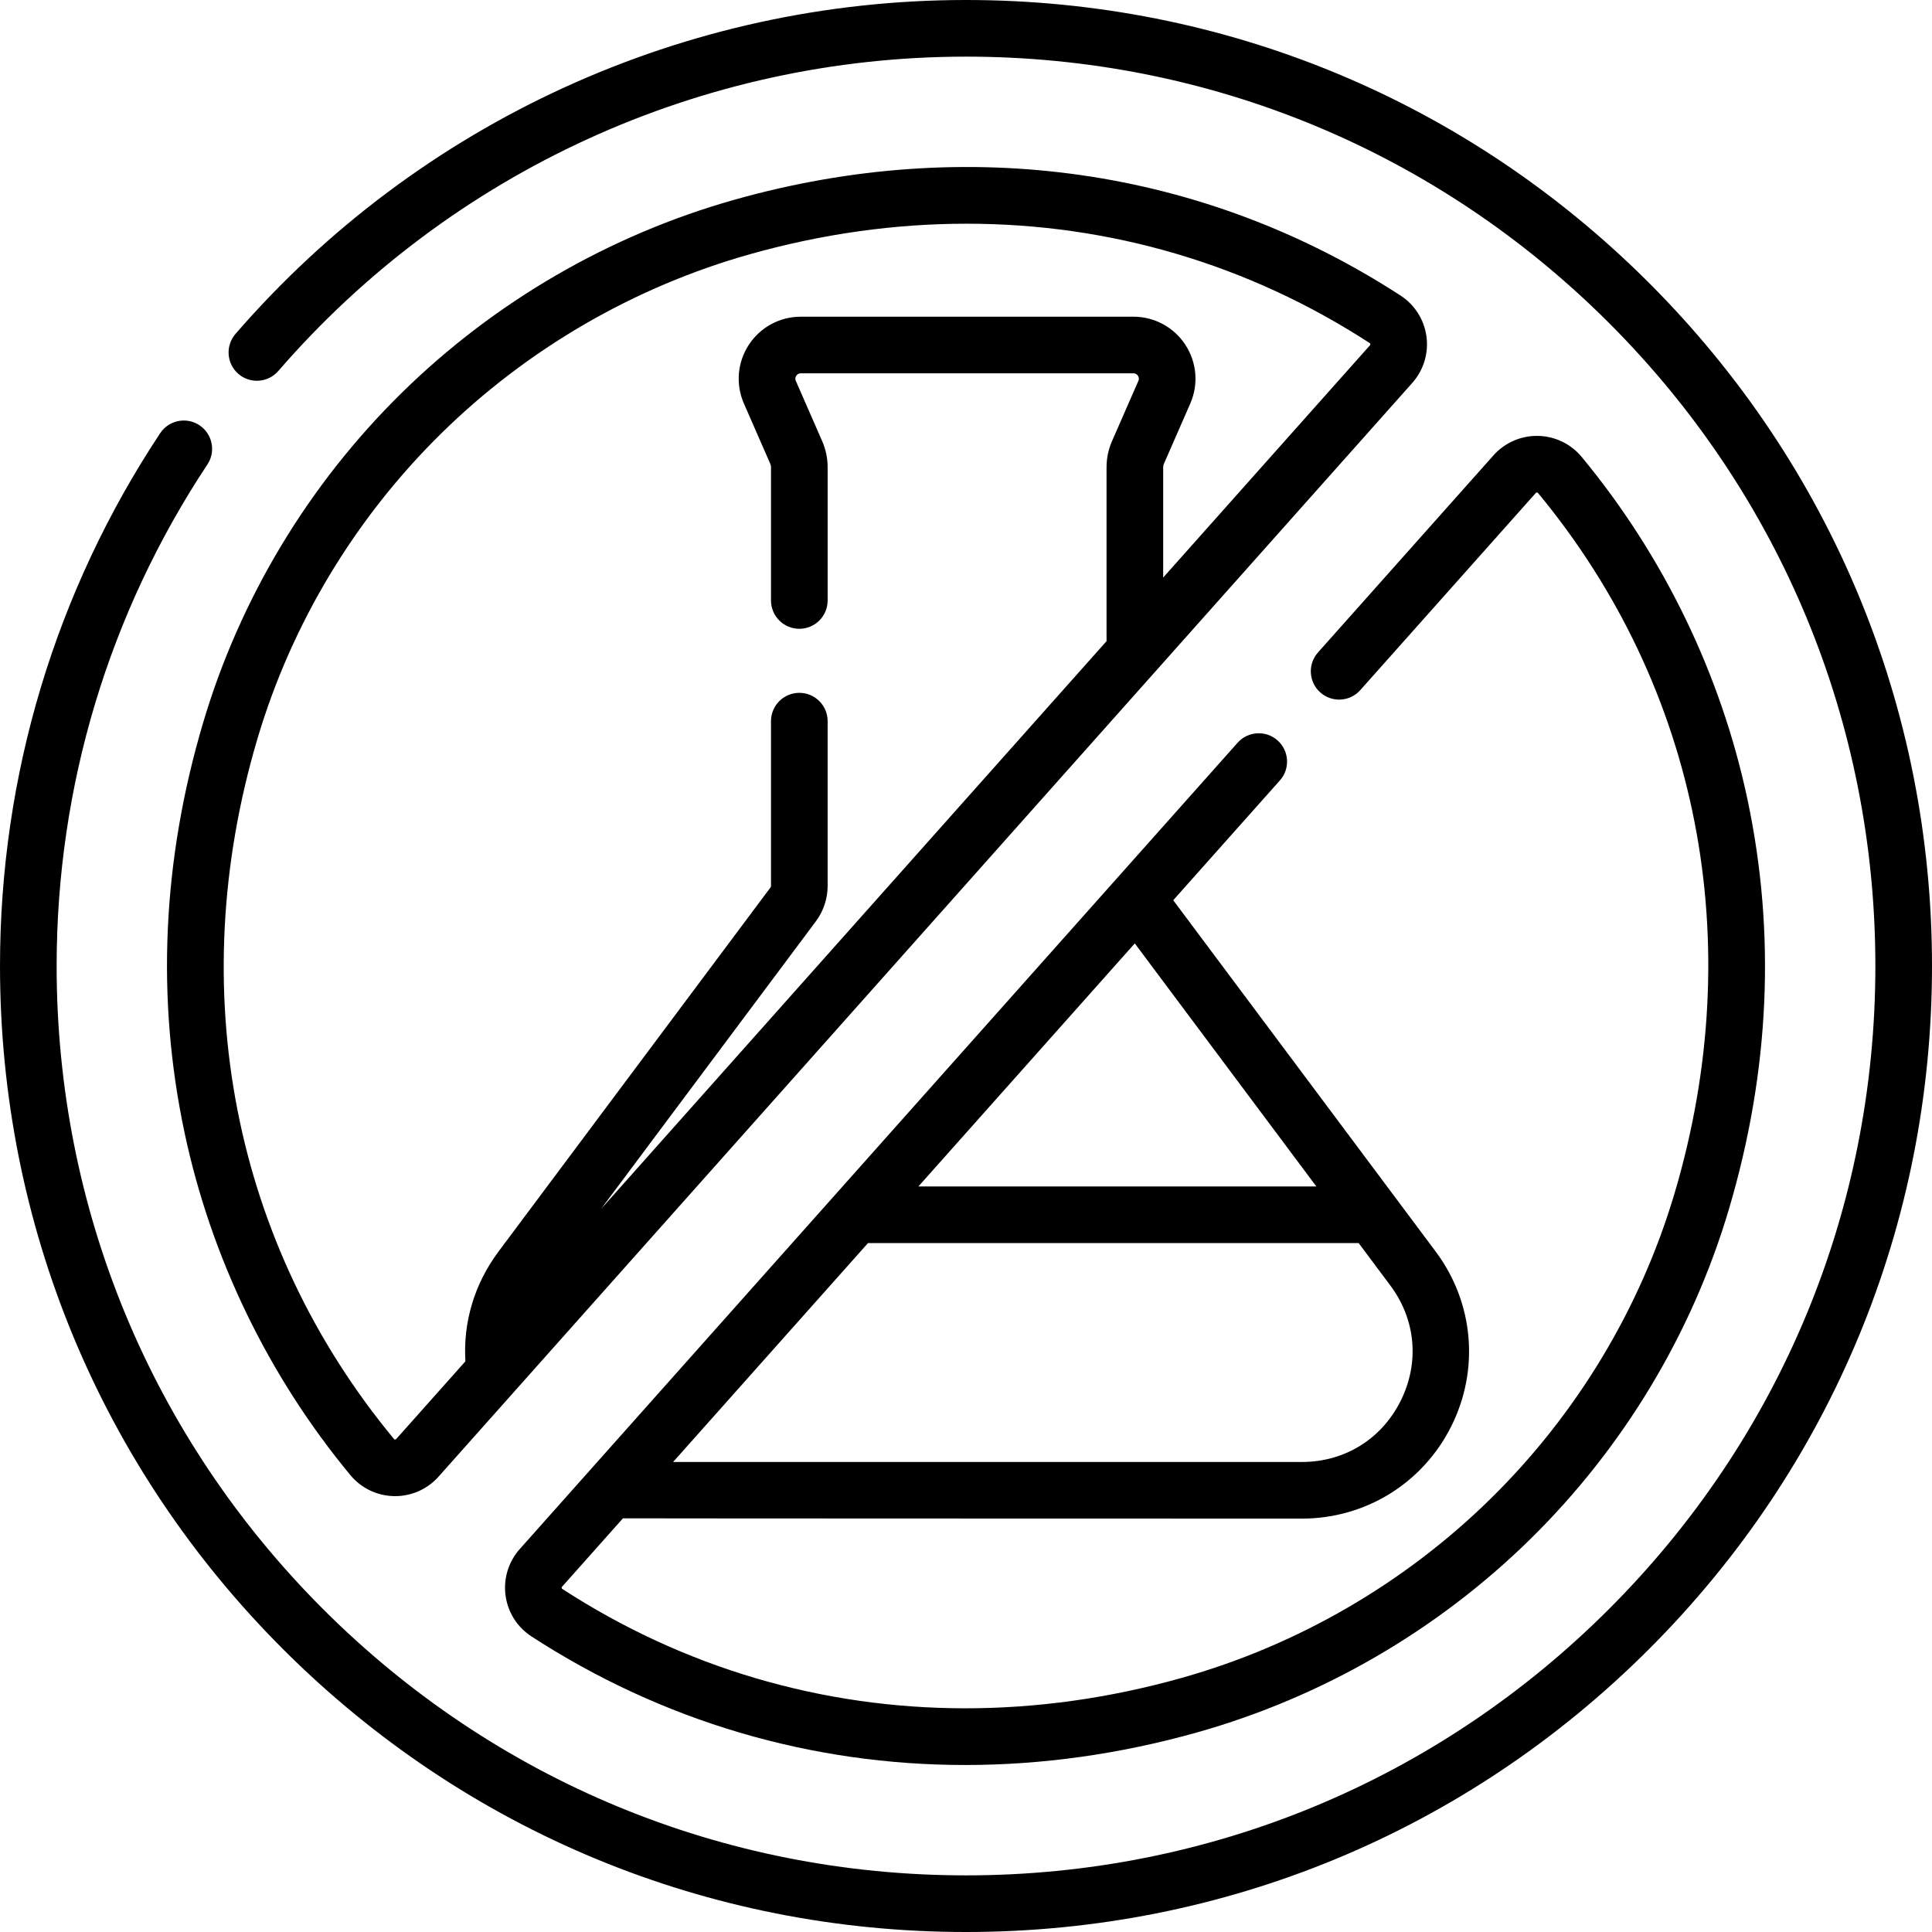
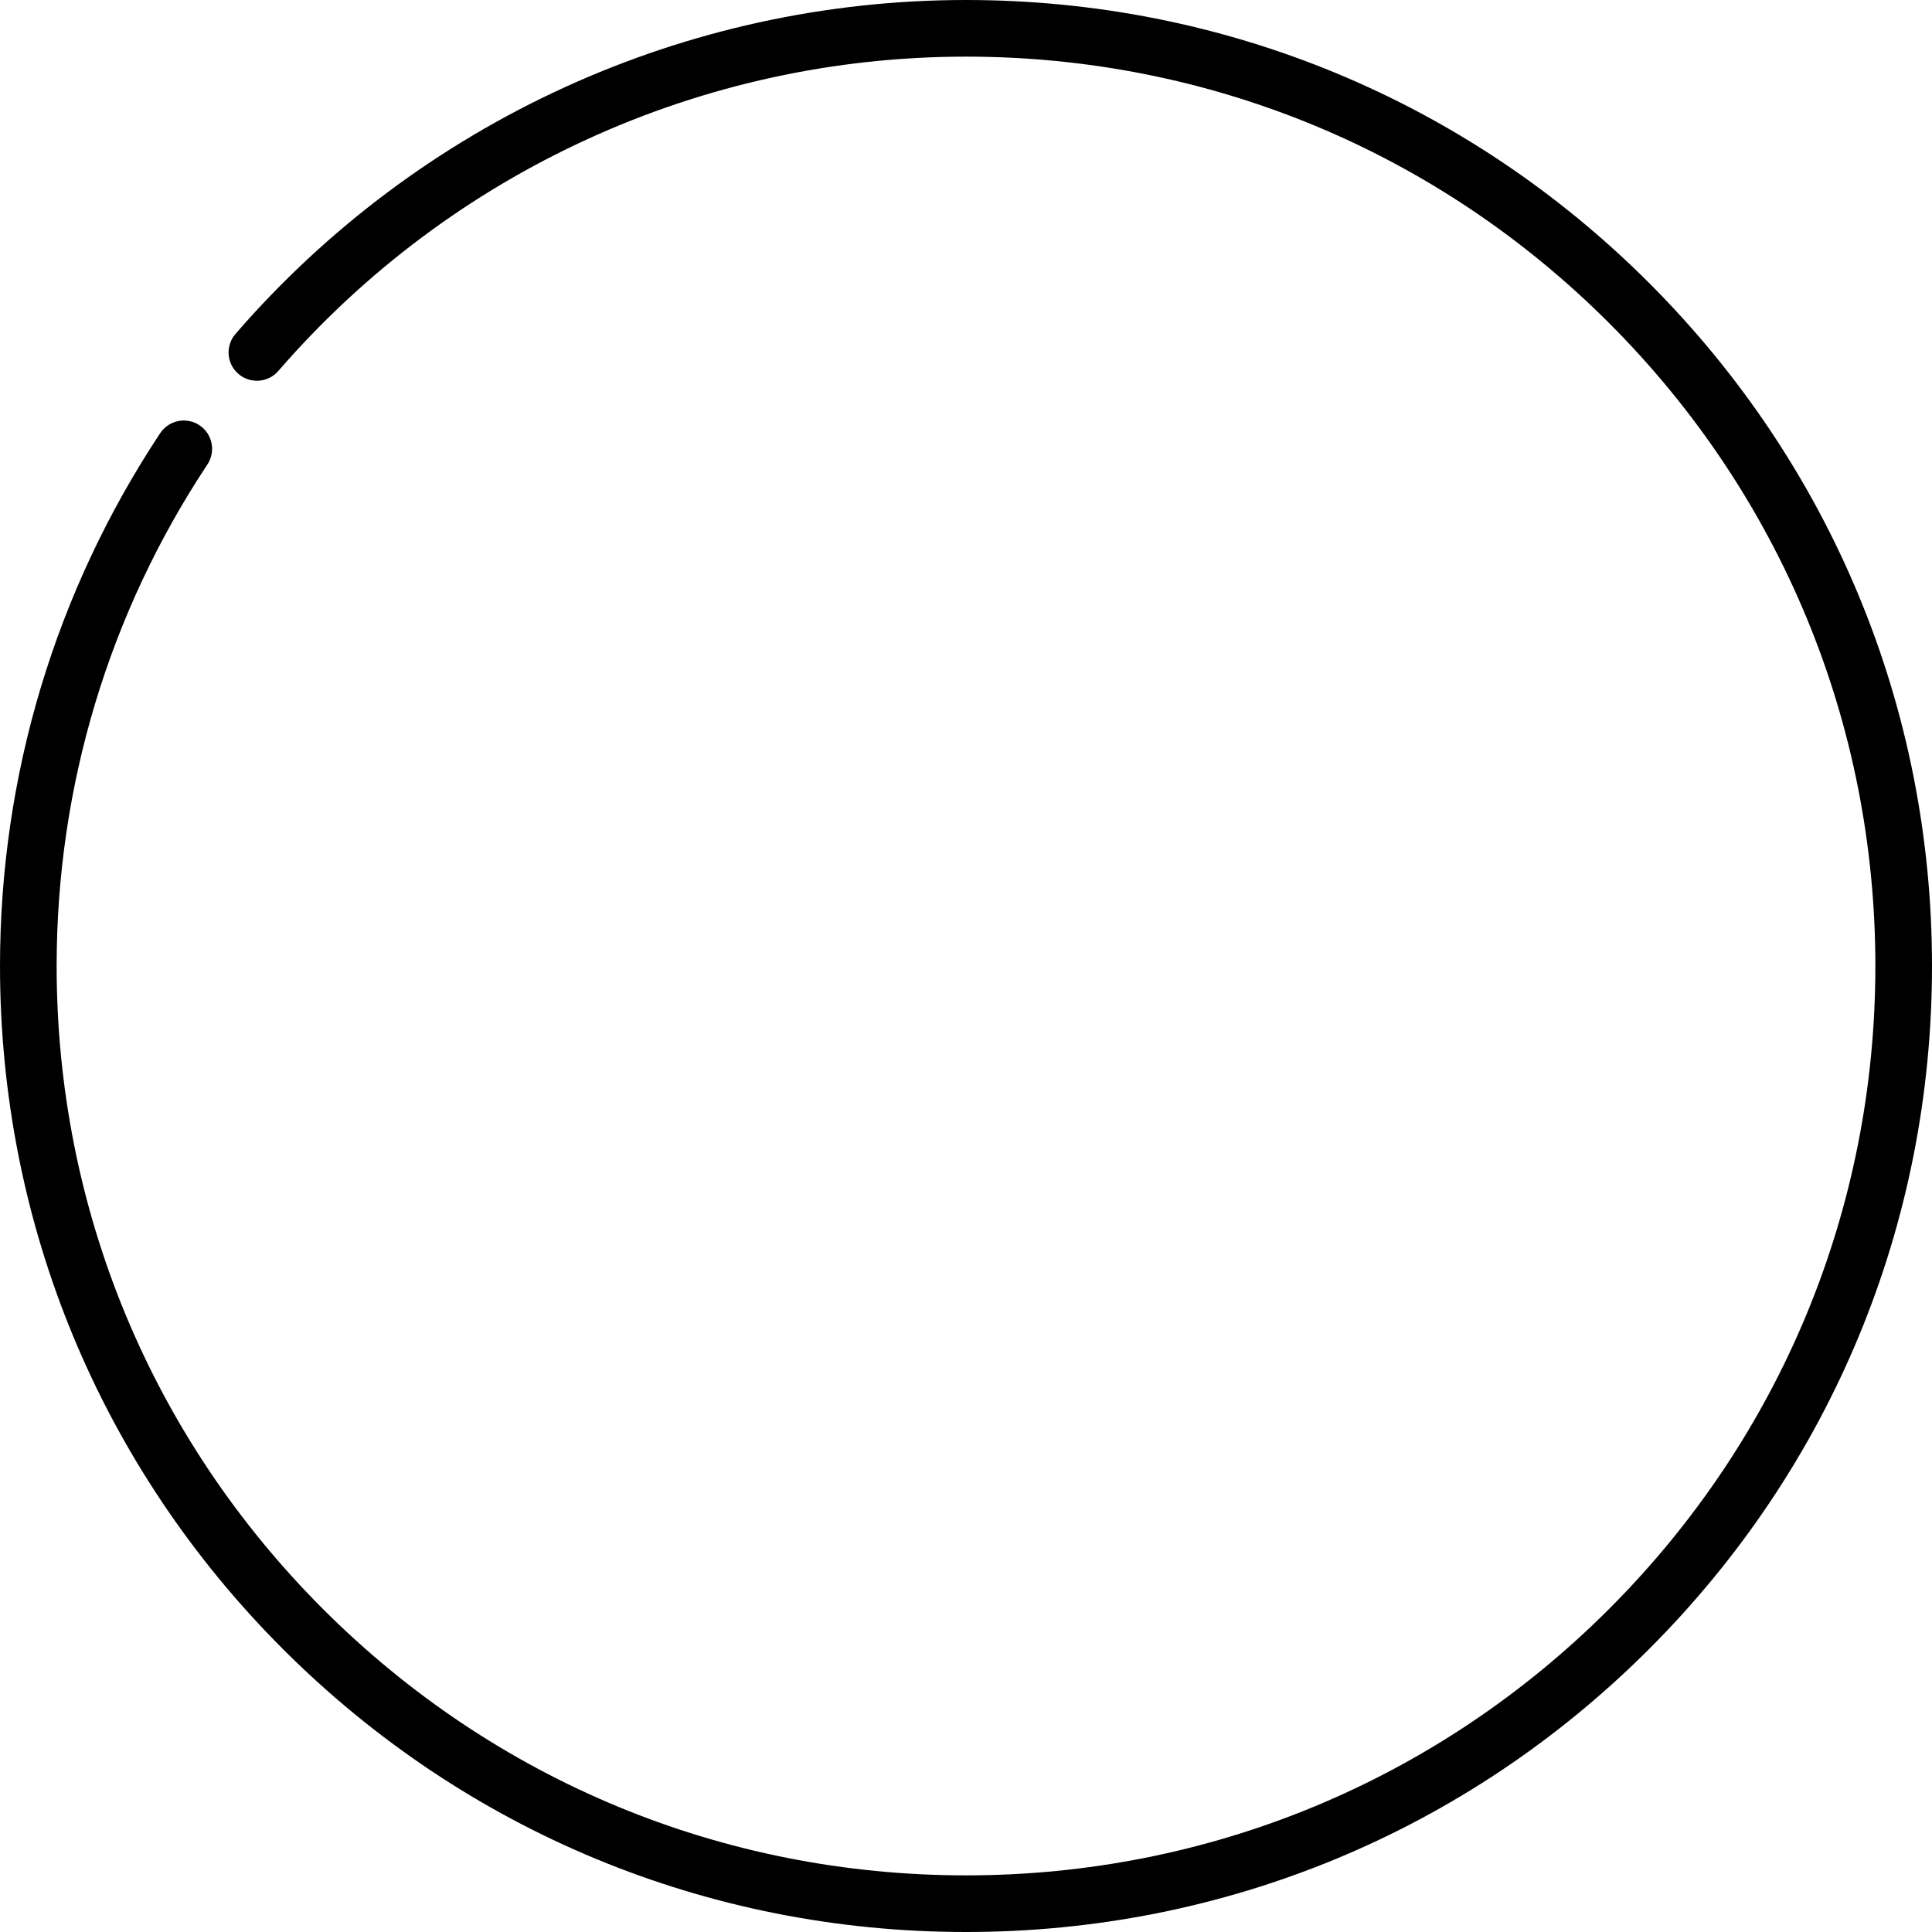
<svg xmlns="http://www.w3.org/2000/svg" width="512" viewBox="0 0 511.696 511.696" height="512" id="Capa_1">
  <g>
    <path d="m436.76 74.937c-48.323-48.323-112.572-74.937-180.912-74.937-74.286 0-144.806 32.235-193.478 88.438-2.712 3.132-2.372 7.868.76 10.58 3.13 2.711 7.868 2.369 10.579-.76 45.821-52.912 112.208-83.258 182.139-83.258 64.333 0 124.815 25.053 170.306 70.543 45.49 45.49 70.542 105.972 70.542 170.305s-25.053 124.814-70.542 170.305c-45.49 45.49-105.973 70.543-170.306 70.543s-124.815-25.053-170.305-70.543-70.543-105.972-70.543-170.305c0-47.471 13.807-93.402 39.929-132.831 2.288-3.453 1.343-8.107-2.11-10.395-3.451-2.287-8.105-1.343-10.395 2.109-27.754 41.894-42.424 90.691-42.424 141.117 0 68.339 26.613 132.588 74.936 180.911 48.324 48.323 112.573 74.937 180.912 74.937s132.589-26.613 180.912-74.937 74.936-112.572 74.936-180.911-26.613-132.588-74.936-180.911z" />
-     <path d="m194.591 52.88c-33.137 9.337-63.644 27.04-88.221 51.196-24.631 24.209-42.813 54.419-52.581 87.364-10.81 36.462-12.462 72.984-4.911 108.552 7.031 33.118 22.212 64.474 43.9 90.677 2.87 3.468 7.097 5.503 11.596 5.583.093.002.186.003.278.003 4.392 0 8.567-1.869 11.493-5.155l257.896-289.678c2.989-3.356 4.359-7.838 3.76-12.294-.598-4.449-3.099-8.401-6.86-10.845-51.999-33.773-114.627-42.793-176.35-25.403zm168.247 38.568-54.766 61.515v-29.199c0-.32.065-.633.193-.926l6.978-15.948c2.23-5.097 1.743-10.919-1.302-15.575s-8.185-7.436-13.748-7.436h-88.113c-5.563 0-10.703 2.78-13.748 7.437-3.045 4.656-3.531 10.479-1.301 15.574l6.977 15.948c.129.294.194.605.194.926v35.273c0 4.143 3.358 7.5 7.5 7.5s7.5-3.357 7.5-7.5v-35.273c0-2.402-.488-4.736-1.451-6.938l-6.977-15.949c-.256-.584-.08-1.058.113-1.353.193-.294.557-.646 1.194-.646h88.113c.638 0 1.001.352 1.194.646.193.295.369.769.113 1.354l-6.979 15.951c-.962 2.201-1.45 4.534-1.45 6.935v46.047l-133.916 150.42 56.923-76.204c2.013-2.693 3.122-6.029 3.122-9.394v-43.633c0-4.143-3.358-7.5-7.5-7.5s-7.5 3.357-7.5 7.5v43.633c0 .149-.049.297-.138.416l-72.037 96.438c-6.36 8.513-9.403 18.71-8.758 29.056l-18.325 20.583c-.039.043-.144.119-.298.13-.189-.004-.274-.106-.311-.15-42.641-51.517-55.822-119.093-36.164-185.4 9.046-30.514 25.892-58.499 48.714-80.93 22.783-22.392 51.061-38.803 81.775-47.457 19.167-5.4 38.416-8.071 57.358-8.071 37.888 0 74.537 10.691 106.754 31.617.045.029.14.091.164.264.024.182-.06.278-.097.319z" />
-     <path d="m338.369 196.104c-3.093-2.753-7.834-2.479-10.589.614l-190.124 213.555c-2.989 3.357-4.36 7.839-3.76 12.296.598 4.449 3.099 8.401 6.86 10.844 34.701 22.538 74.128 34.054 114.87 34.053 20.308-.001 40.948-2.863 61.479-8.648 33.137-9.337 63.644-27.04 88.221-51.196 24.631-24.209 42.814-54.419 52.581-87.363 10.811-36.462 12.463-72.984 4.912-108.553-7.031-33.118-22.211-64.474-43.9-90.678-2.87-3.468-7.097-5.503-11.596-5.583-4.474-.076-8.783 1.797-11.771 5.152l-46.482 52.21c-2.754 3.094-2.479 7.835.614 10.589 3.095 2.756 7.835 2.479 10.589-.614l46.482-52.21c.039-.043.145-.133.298-.13.189.004.274.106.311.15 42.641 51.519 55.822 119.095 36.163 185.402-9.047 30.513-25.892 58.498-48.714 80.929-22.783 22.393-51.061 38.803-81.775 47.457-19.167 5.4-38.413 8.071-57.355 8.071-37.888-.002-74.539-10.693-106.756-31.618-.045-.029-.14-.091-.163-.264-.025-.185.061-.28.097-.321l16.127-18.114c.828.044 179.815.074 179.815.074 16.848 0 32.004-9.356 39.554-24.419s5.975-32.804-4.107-46.302l-69.517-93.059 28.253-31.735c2.752-3.094 2.476-7.835-.617-10.589zm32.576 174.963c-5.065 10.106-14.839 16.141-26.144 16.141h-166.527l51.617-57.978h129.948l8.391 11.233c6.766 9.057 7.78 20.498 2.715 30.604zm-22.311-56.837h-105.389l57.307-64.369z" />
  </g>
</svg>